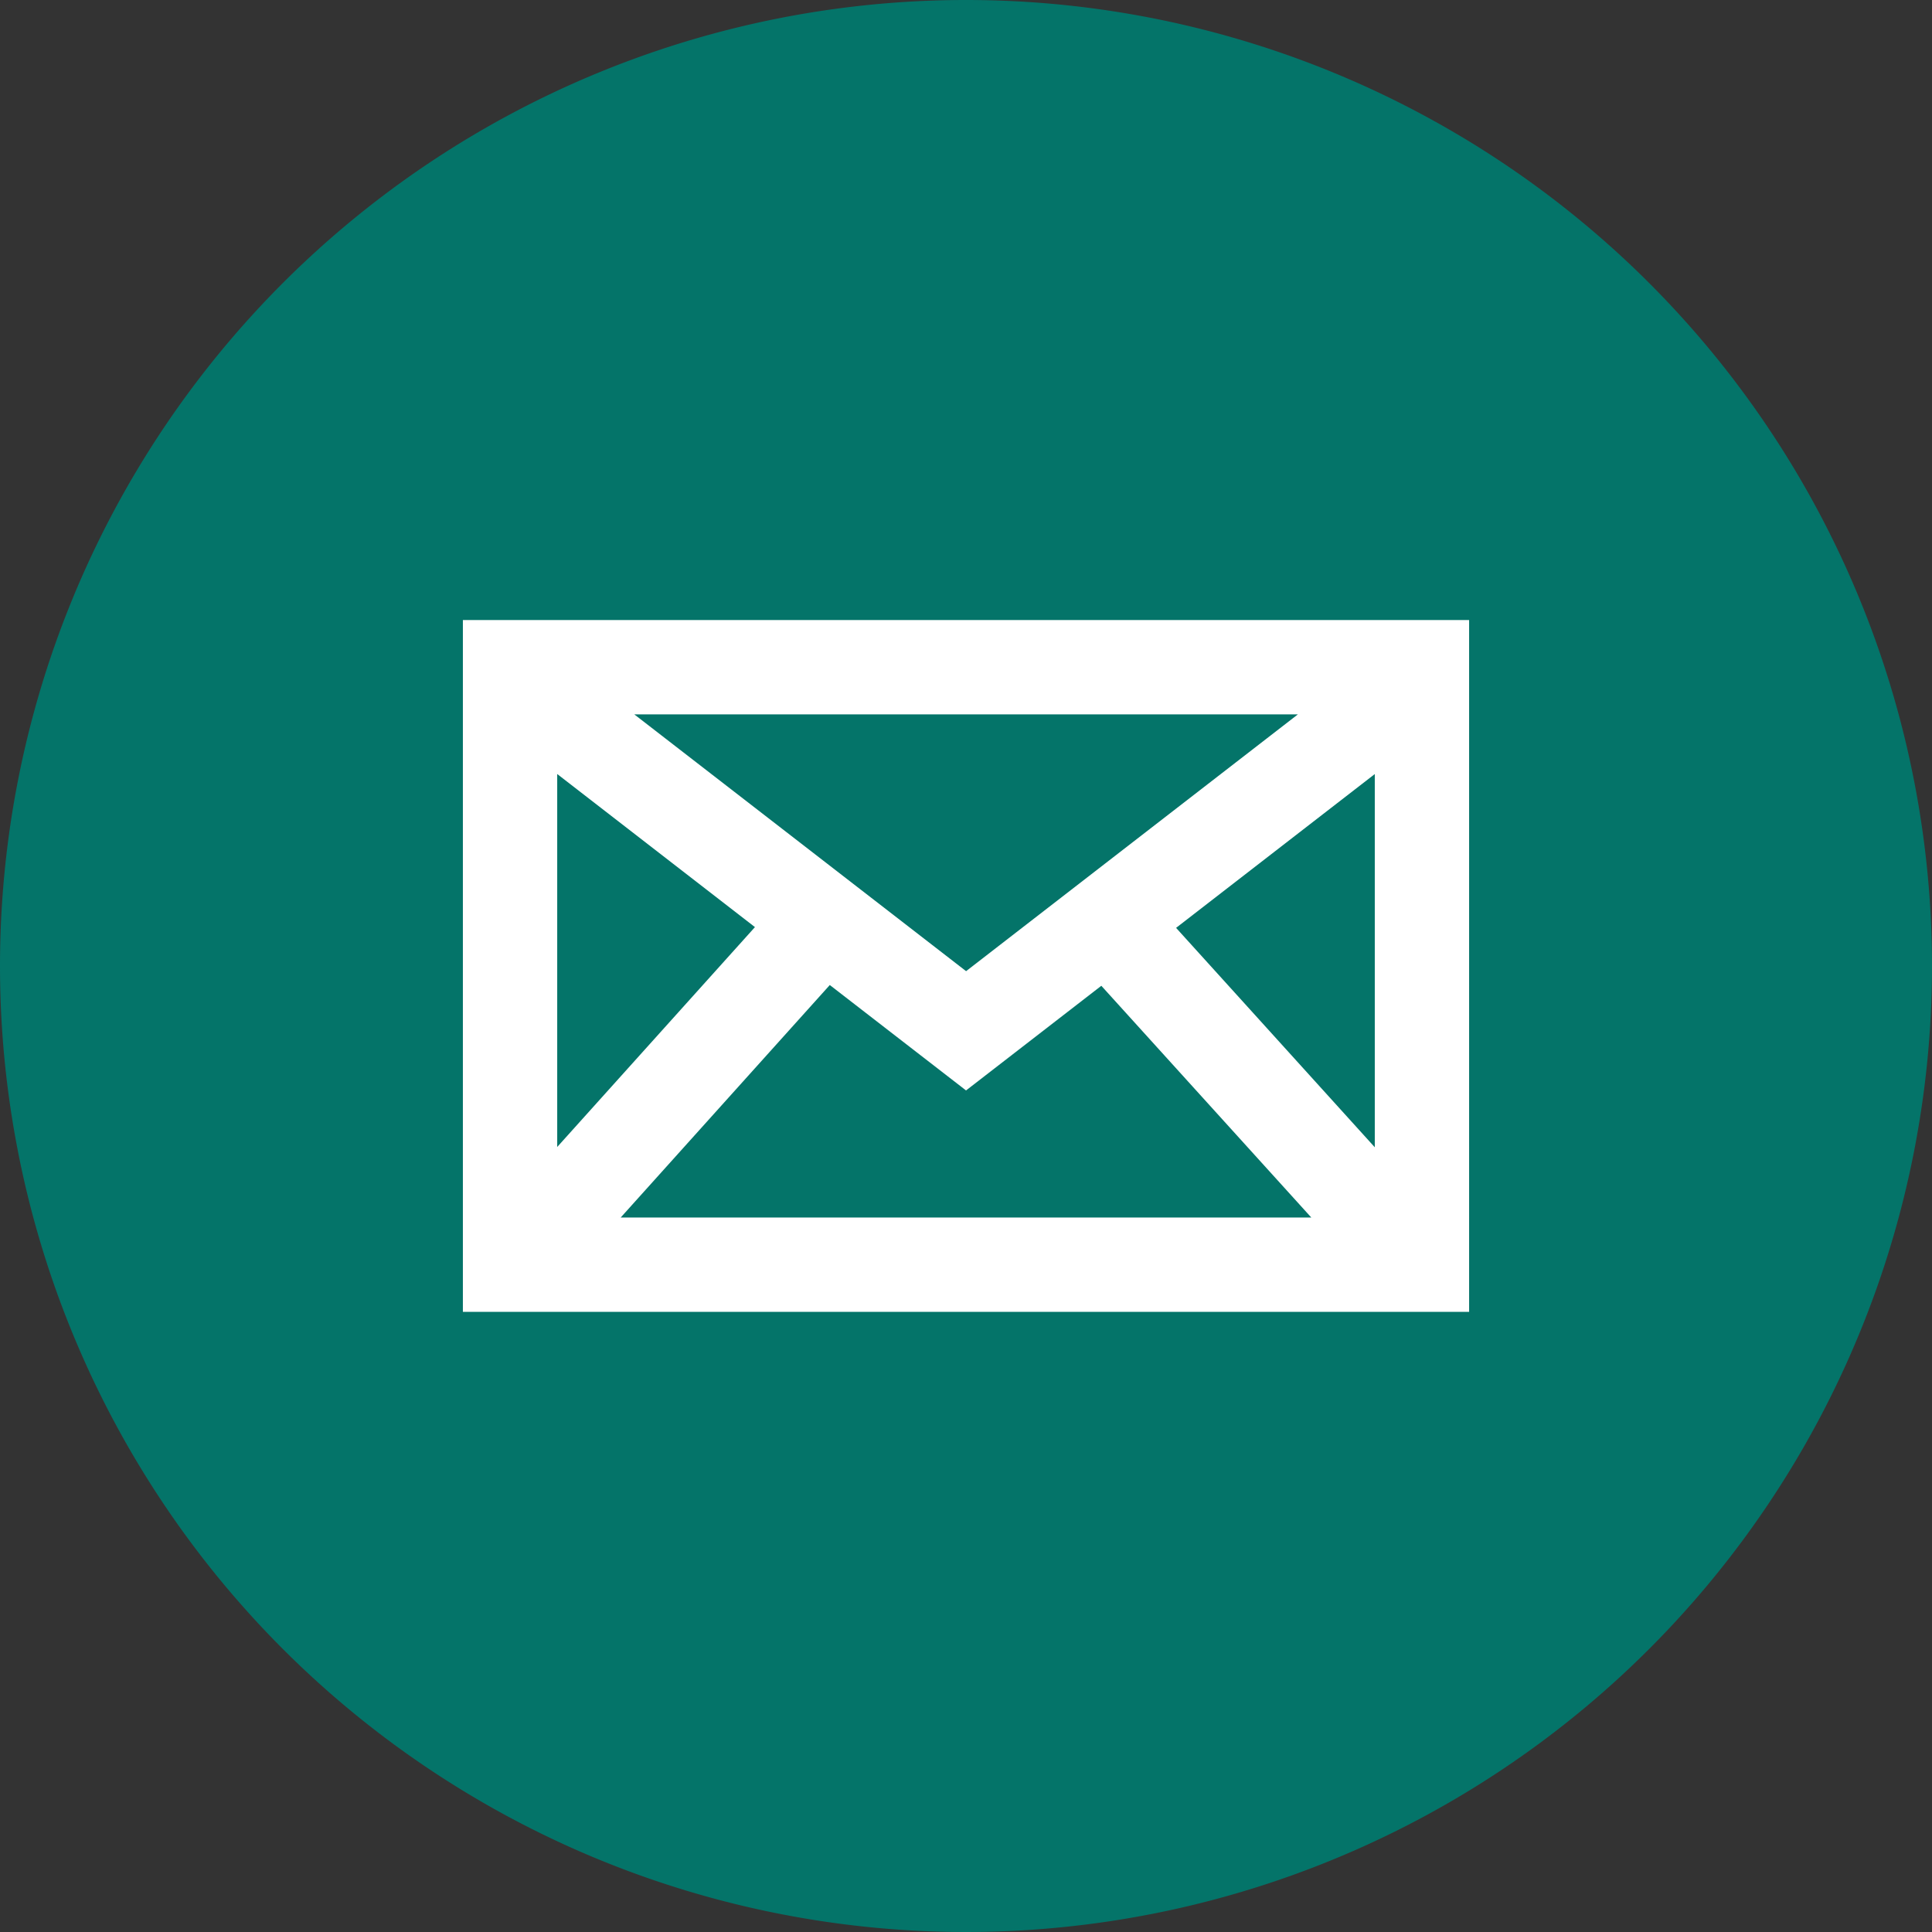
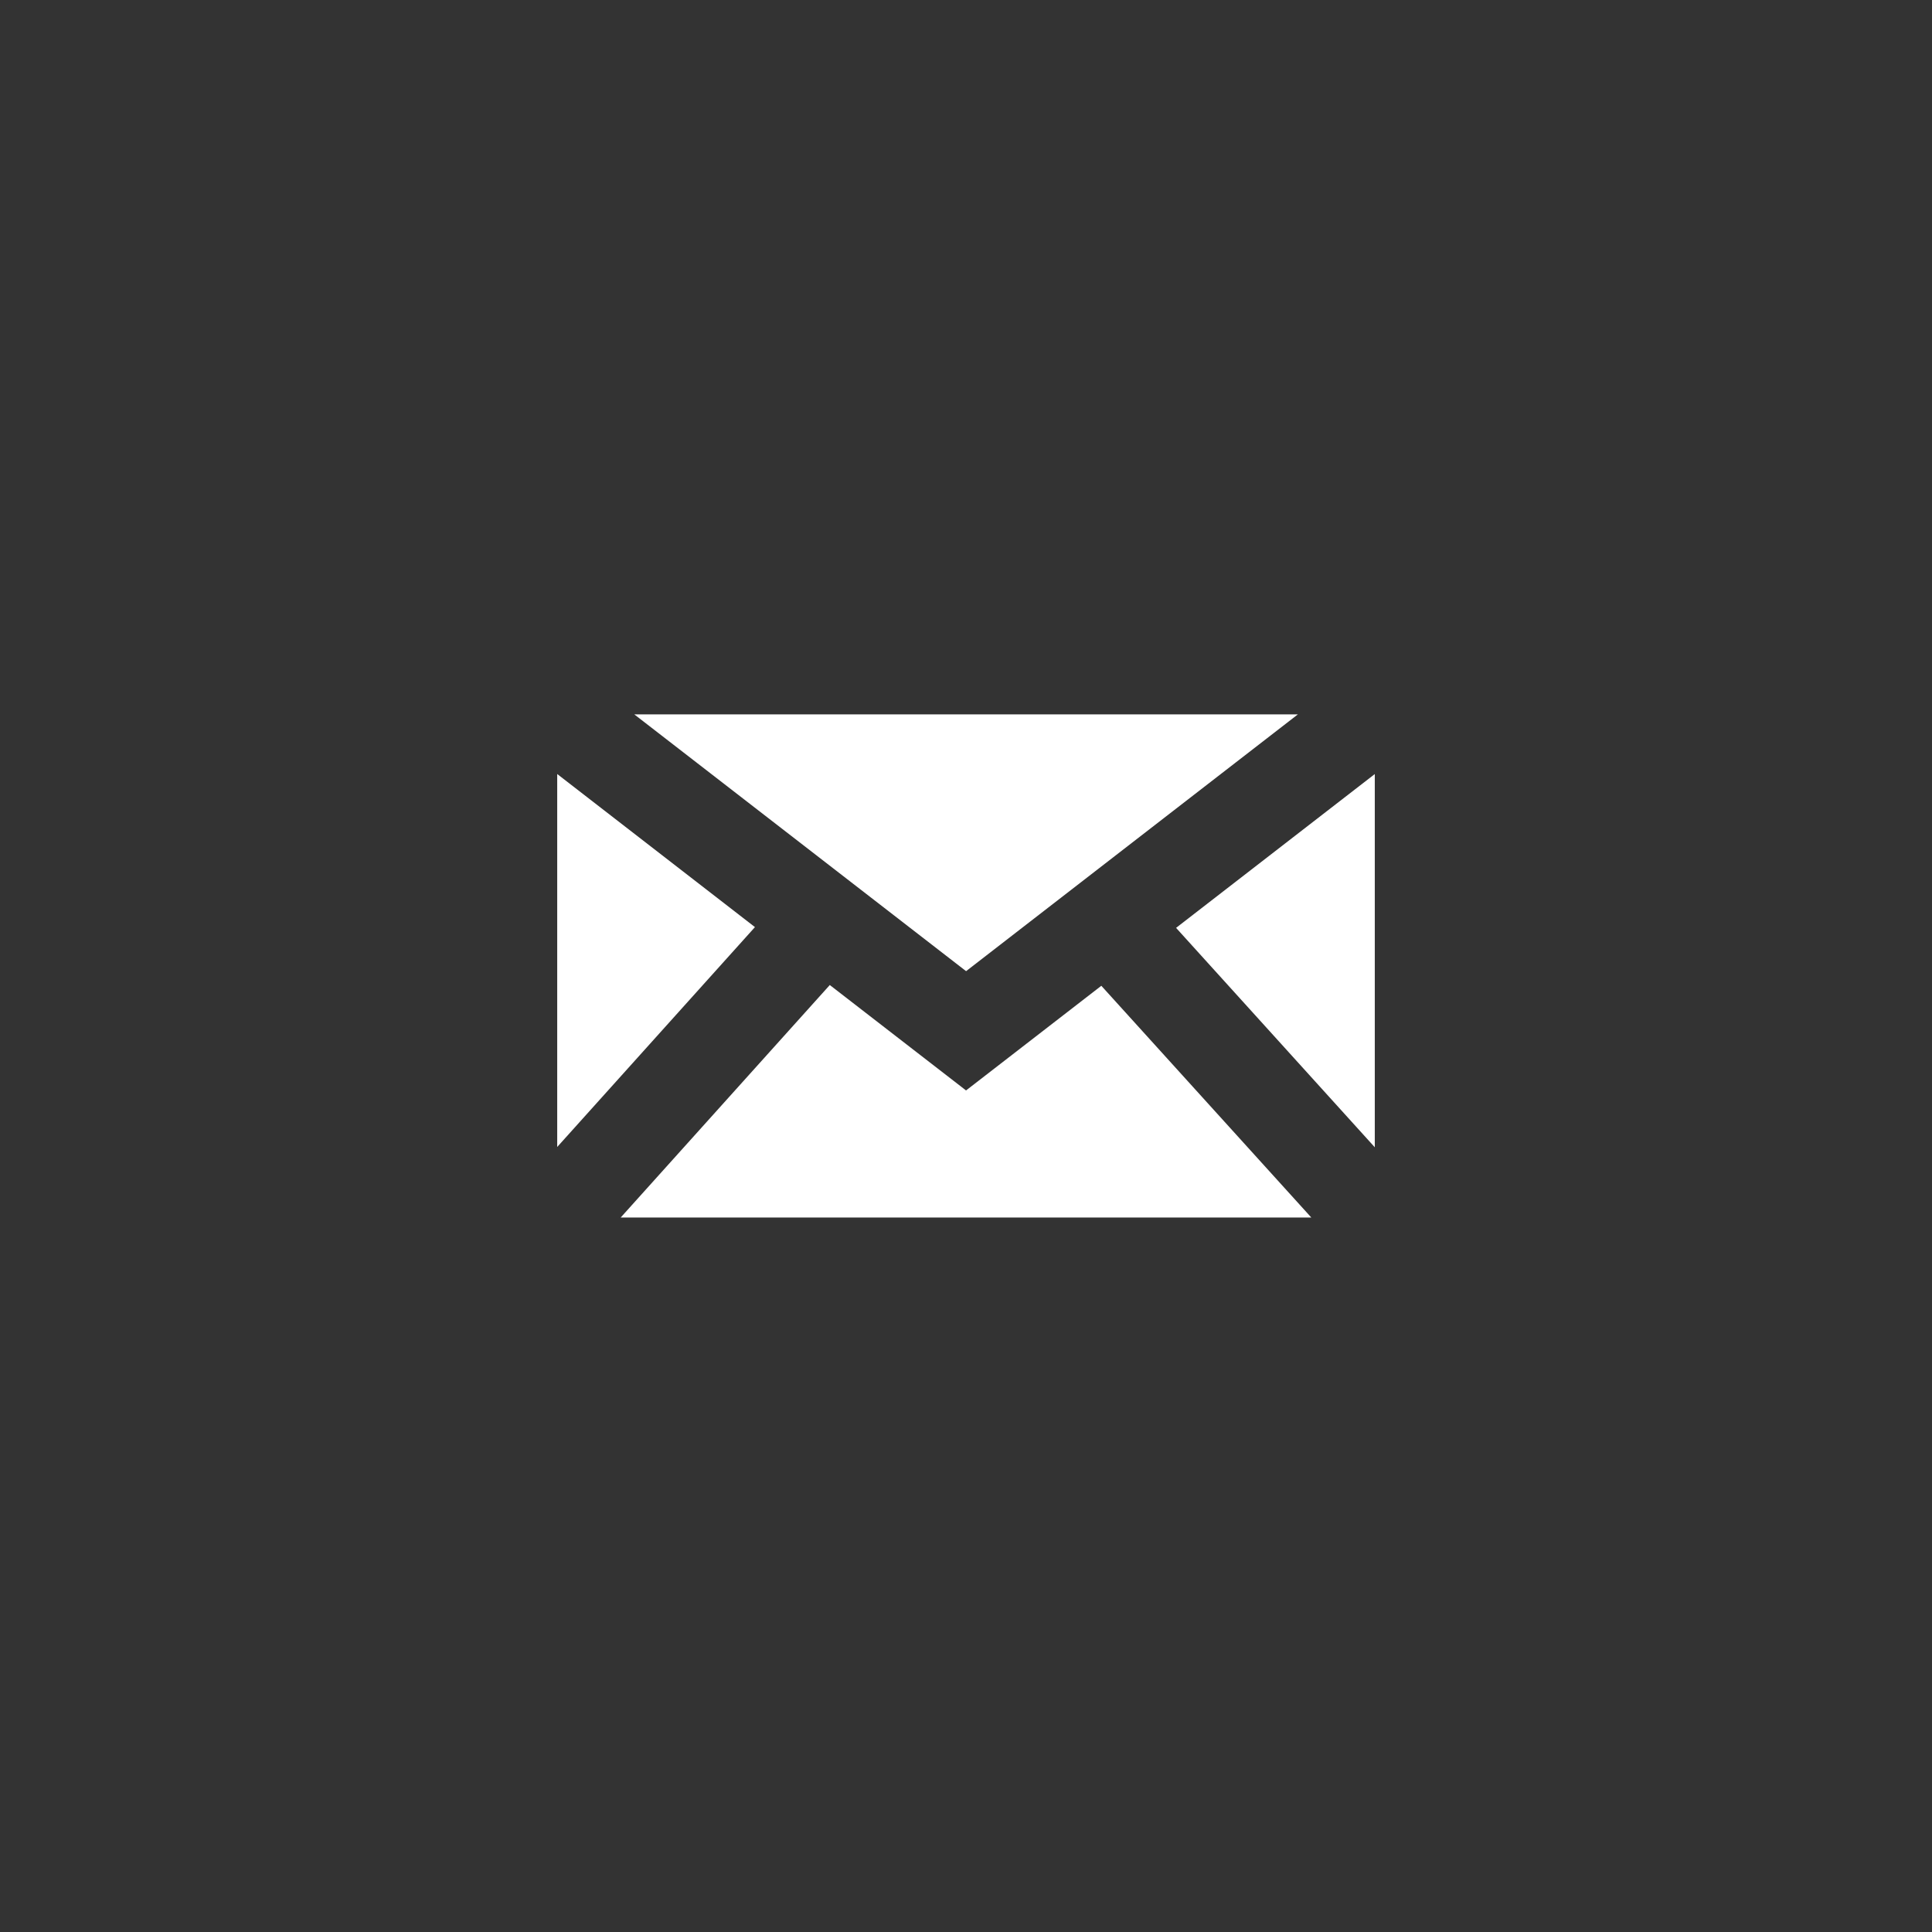
<svg xmlns="http://www.w3.org/2000/svg" id="icon-mail" width="46" height="46" viewBox="0 0 46 46">
  <rect x="0" y="0" width="46" height="46" fill="#333333" stroke="none" />
-   <path id="Path_15395" data-name="Path 15395" d="M23,0A23,23,0,1,1,0,23,23,23,0,0,1,23,0Z" transform="translate(0 0)" fill="#047469" />
-   <path id="Path_15397" data-name="Path 15397" d="M228.207,63.677V80.148h23.958V63.677Zm8.736,8.69,3.244,2.51,3.221-2.492,5,5.518H231.964Zm-4.655-6.444h15.8l-7.9,6.114ZM249.919,76.23l-4.731-5.224,4.731-3.662Zm-14.758-5.242-4.708,5.235V67.343Z" transform="translate(-217.186 -48.914)" fill="#fff" />
+   <path id="Path_15397" data-name="Path 15397" d="M228.207,63.677h23.958V63.677Zm8.736,8.69,3.244,2.51,3.221-2.492,5,5.518H231.964Zm-4.655-6.444h15.8l-7.9,6.114ZM249.919,76.23l-4.731-5.224,4.731-3.662Zm-14.758-5.242-4.708,5.235V67.343Z" transform="translate(-217.186 -48.914)" fill="#fff" />
</svg>